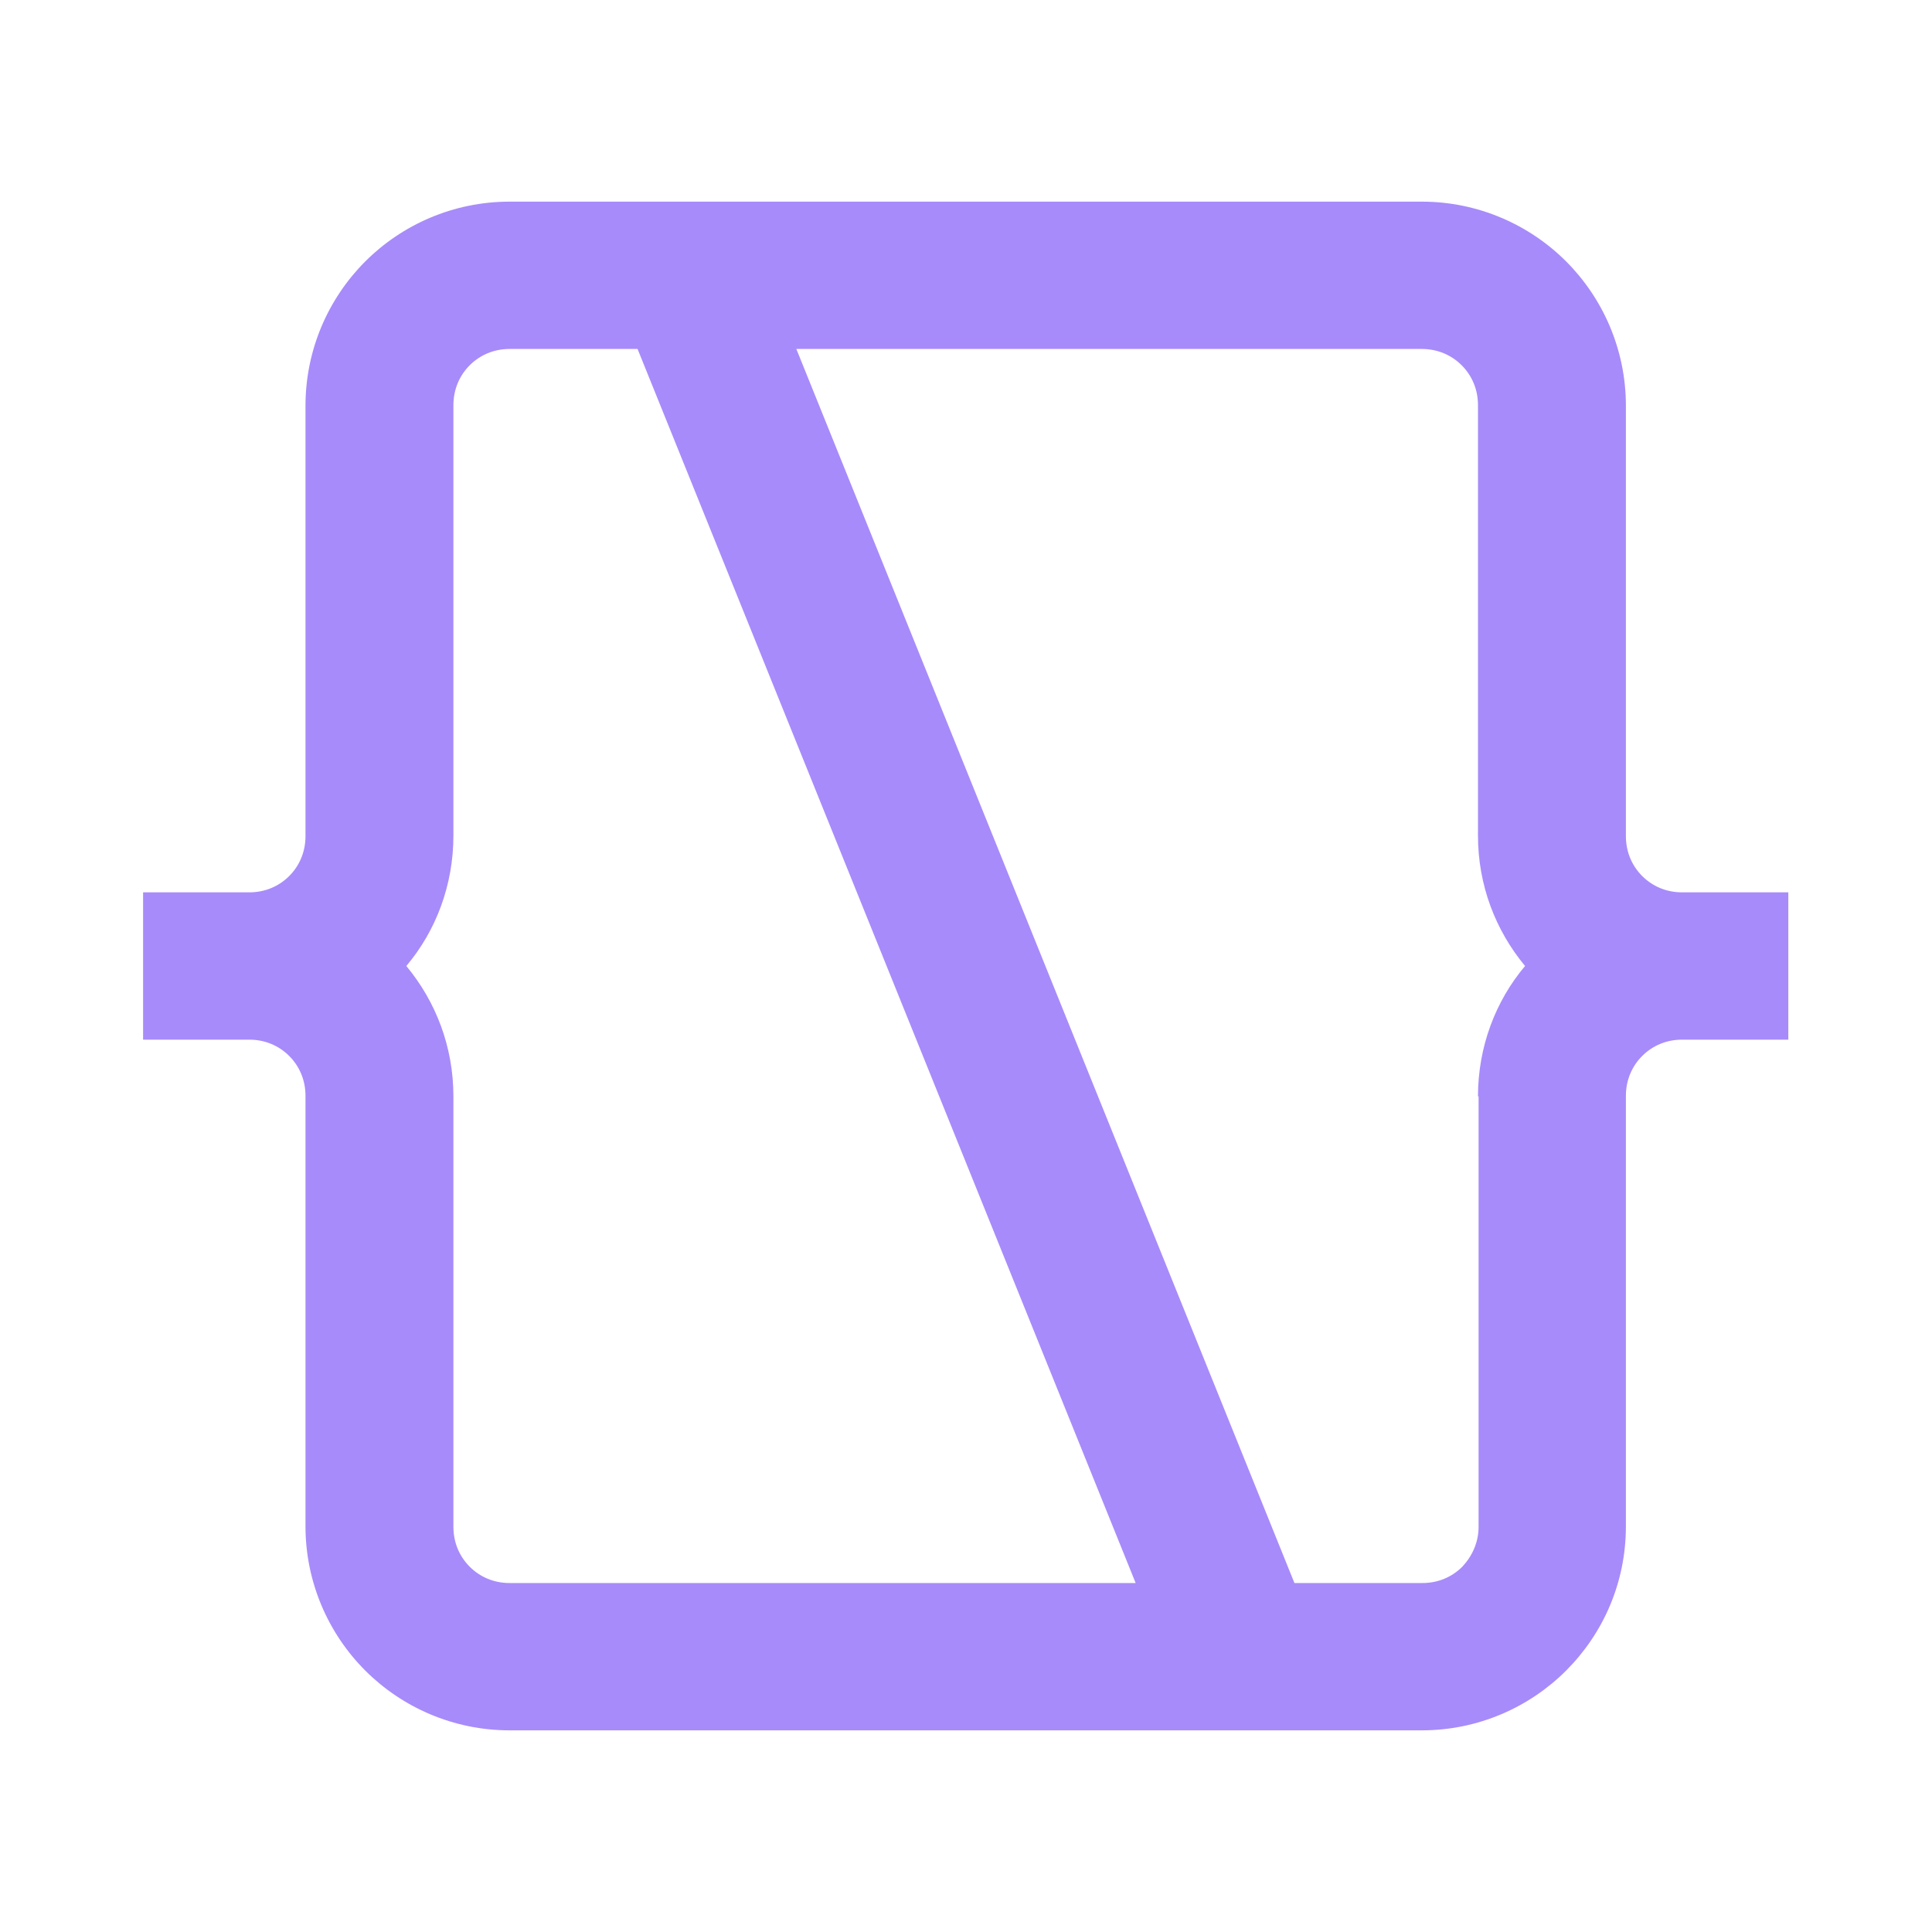
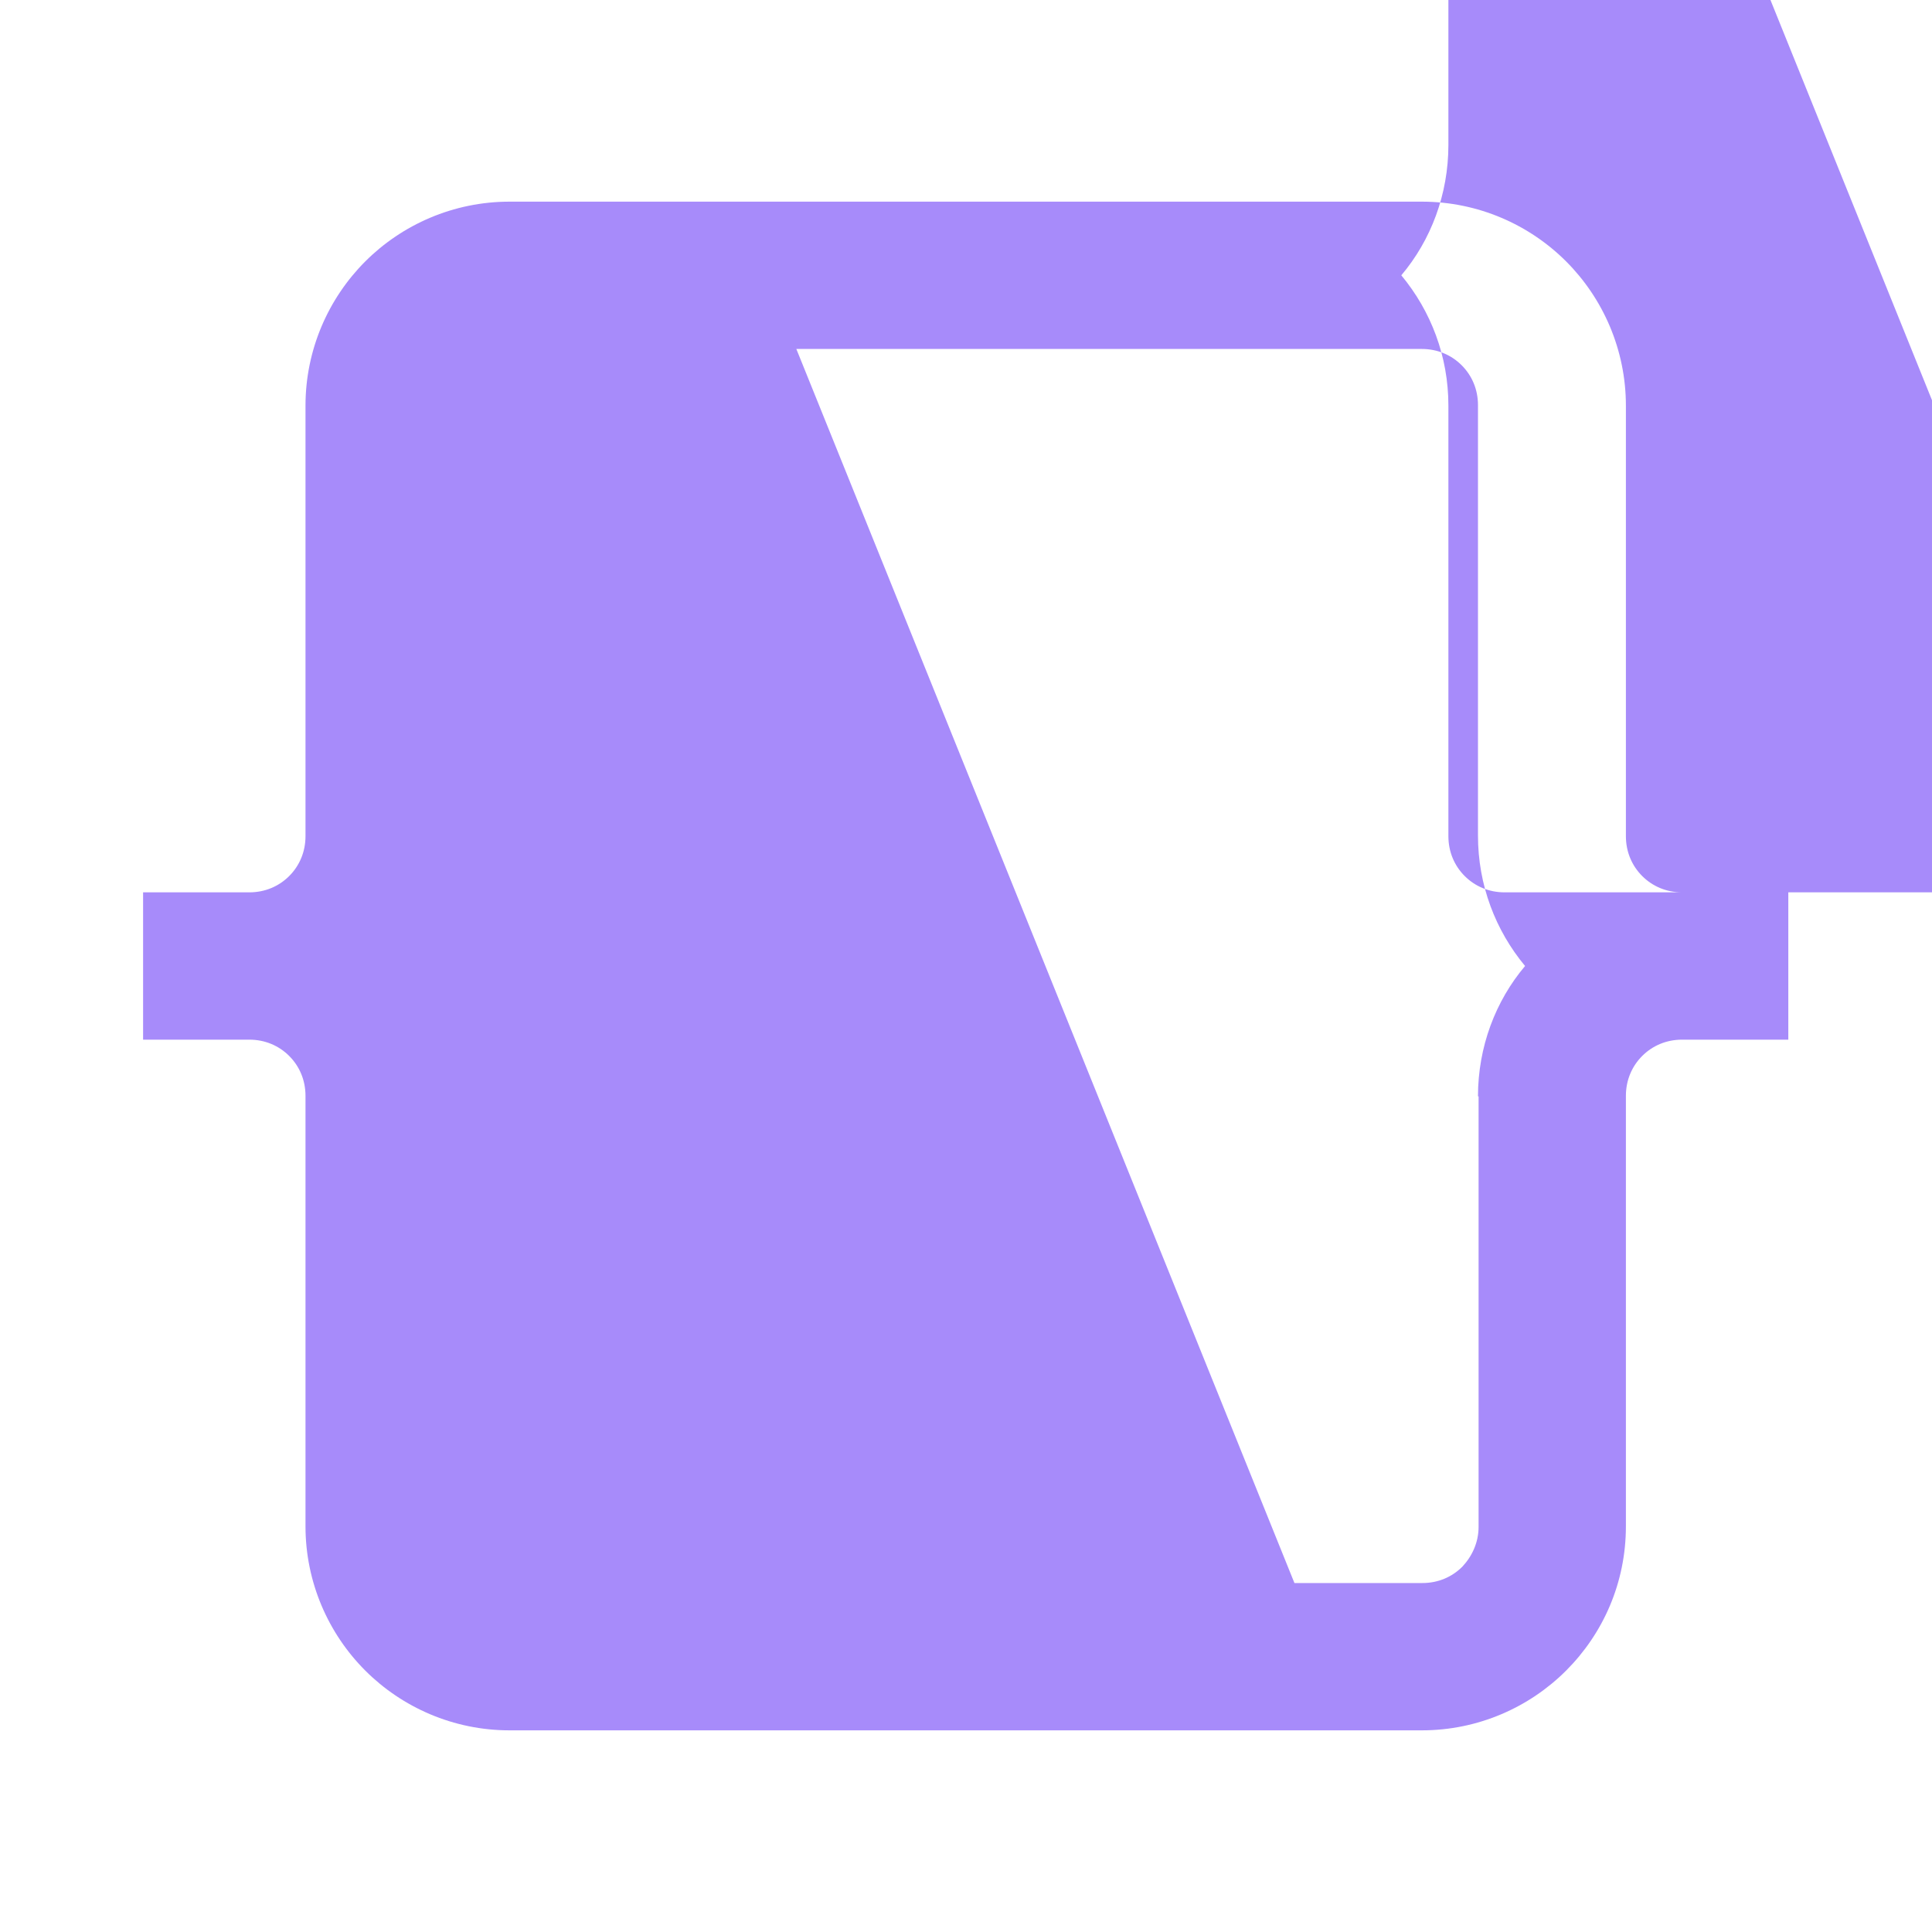
<svg xmlns="http://www.w3.org/2000/svg" id="Capa_1" data-name="Capa 1" viewBox="0 0 32 32">
  <defs>
    <style>
      .cls-1 {
        fill: #a78bfa;
      }
    </style>
  </defs>
-   <path class="cls-1" d="M27.86,14.78c-.26,0-.49-.1-.66-.27-.17-.17-.27-.4-.27-.66v-7.13c0-.93-.38-1.78-.99-2.39s-1.46-.99-2.39-.99h-15.11c-.93,0-1.78.38-2.39.99-.61.61-.99,1.46-.99,2.39v7.13c0,.26-.1.49-.27.66-.17.17-.4.27-.66.27h-1.76v2.44h1.76c.26,0,.49.1.66.27.17.17.27.4.27.66v7.13c0,.93.38,1.78.99,2.39.61.61,1.46.99,2.39.99h15.11c.93,0,1.78-.38,2.39-.99.61-.61.99-1.45.99-2.39v-7.13c0-.26.1-.49.27-.66s.4-.27.66-.27h1.76v-2.44h-1.76ZM11.38,26.22h-2.94c-.26,0-.49-.1-.66-.27-.17-.17-.27-.4-.27-.66v-7.13c0-.82-.29-1.57-.78-2.16.49-.58.78-1.34.78-2.16v-7.13c0-.26.1-.49.27-.66.17-.17.4-.27.66-.27h2.12l8.25,20.44h-7.43ZM24.49,18.16v7.13c0,.26-.11.49-.27.66-.17.17-.4.27-.66.27h-2.12L13.19,5.78h10.36c.26,0,.49.1.66.27.17.17.27.4.27.66v7.13c0,.82.29,1.57.78,2.16-.49.58-.78,1.34-.78,2.16Z" />
+   <path class="cls-1" d="M27.86,14.78c-.26,0-.49-.1-.66-.27-.17-.17-.27-.4-.27-.66v-7.13c0-.93-.38-1.78-.99-2.39s-1.46-.99-2.39-.99h-15.11c-.93,0-1.78.38-2.39.99-.61.61-.99,1.46-.99,2.39v7.13c0,.26-.1.49-.27.66-.17.17-.4.27-.66.27h-1.76v2.44h1.76c.26,0,.49.1.66.27.17.17.27.4.27.66v7.13c0,.93.38,1.78.99,2.39.61.61,1.46.99,2.39.99h15.11c.93,0,1.78-.38,2.39-.99.61-.61.99-1.45.99-2.39v-7.13c0-.26.1-.49.27-.66s.4-.27.66-.27h1.76v-2.44h-1.76Zh-2.94c-.26,0-.49-.1-.66-.27-.17-.17-.27-.4-.27-.66v-7.13c0-.82-.29-1.57-.78-2.16.49-.58.78-1.34.78-2.16v-7.13c0-.26.1-.49.27-.66.17-.17.4-.27.66-.27h2.12l8.25,20.44h-7.43ZM24.49,18.16v7.13c0,.26-.11.49-.27.66-.17.17-.4.27-.66.27h-2.12L13.19,5.78h10.36c.26,0,.49.1.66.27.17.17.27.4.27.66v7.13c0,.82.29,1.57.78,2.16-.49.58-.78,1.34-.78,2.16Z" />
</svg>